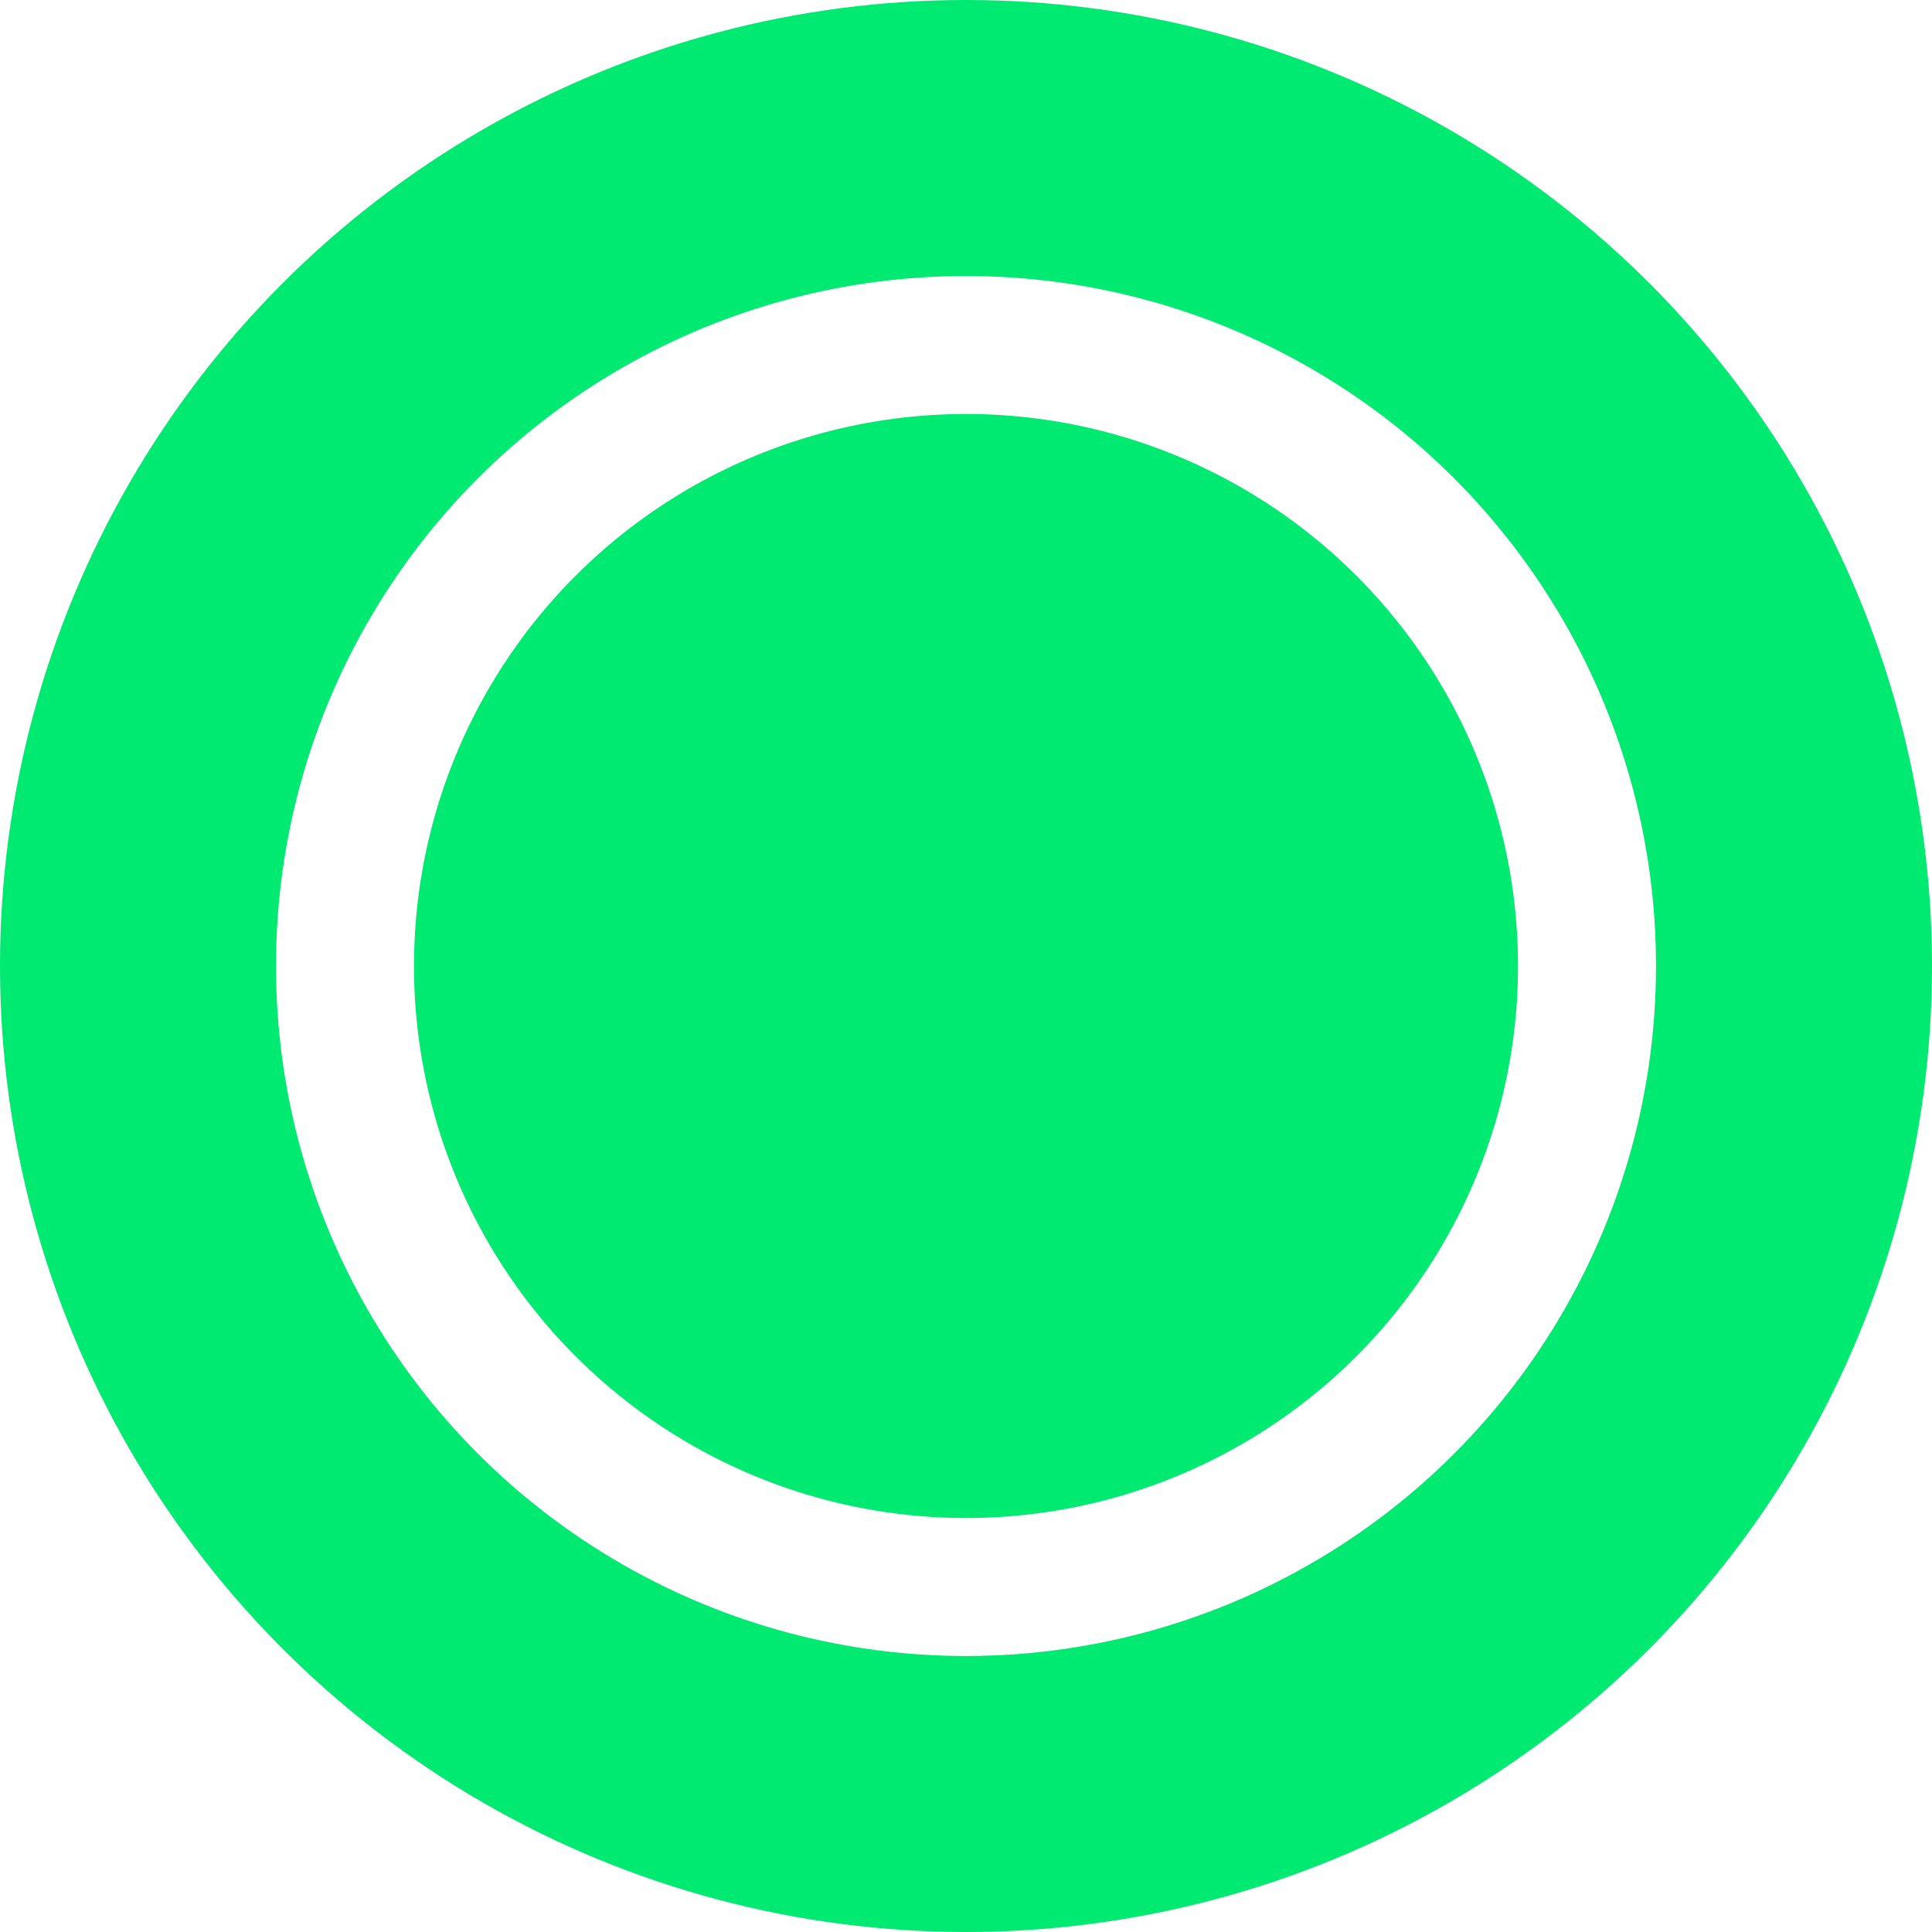
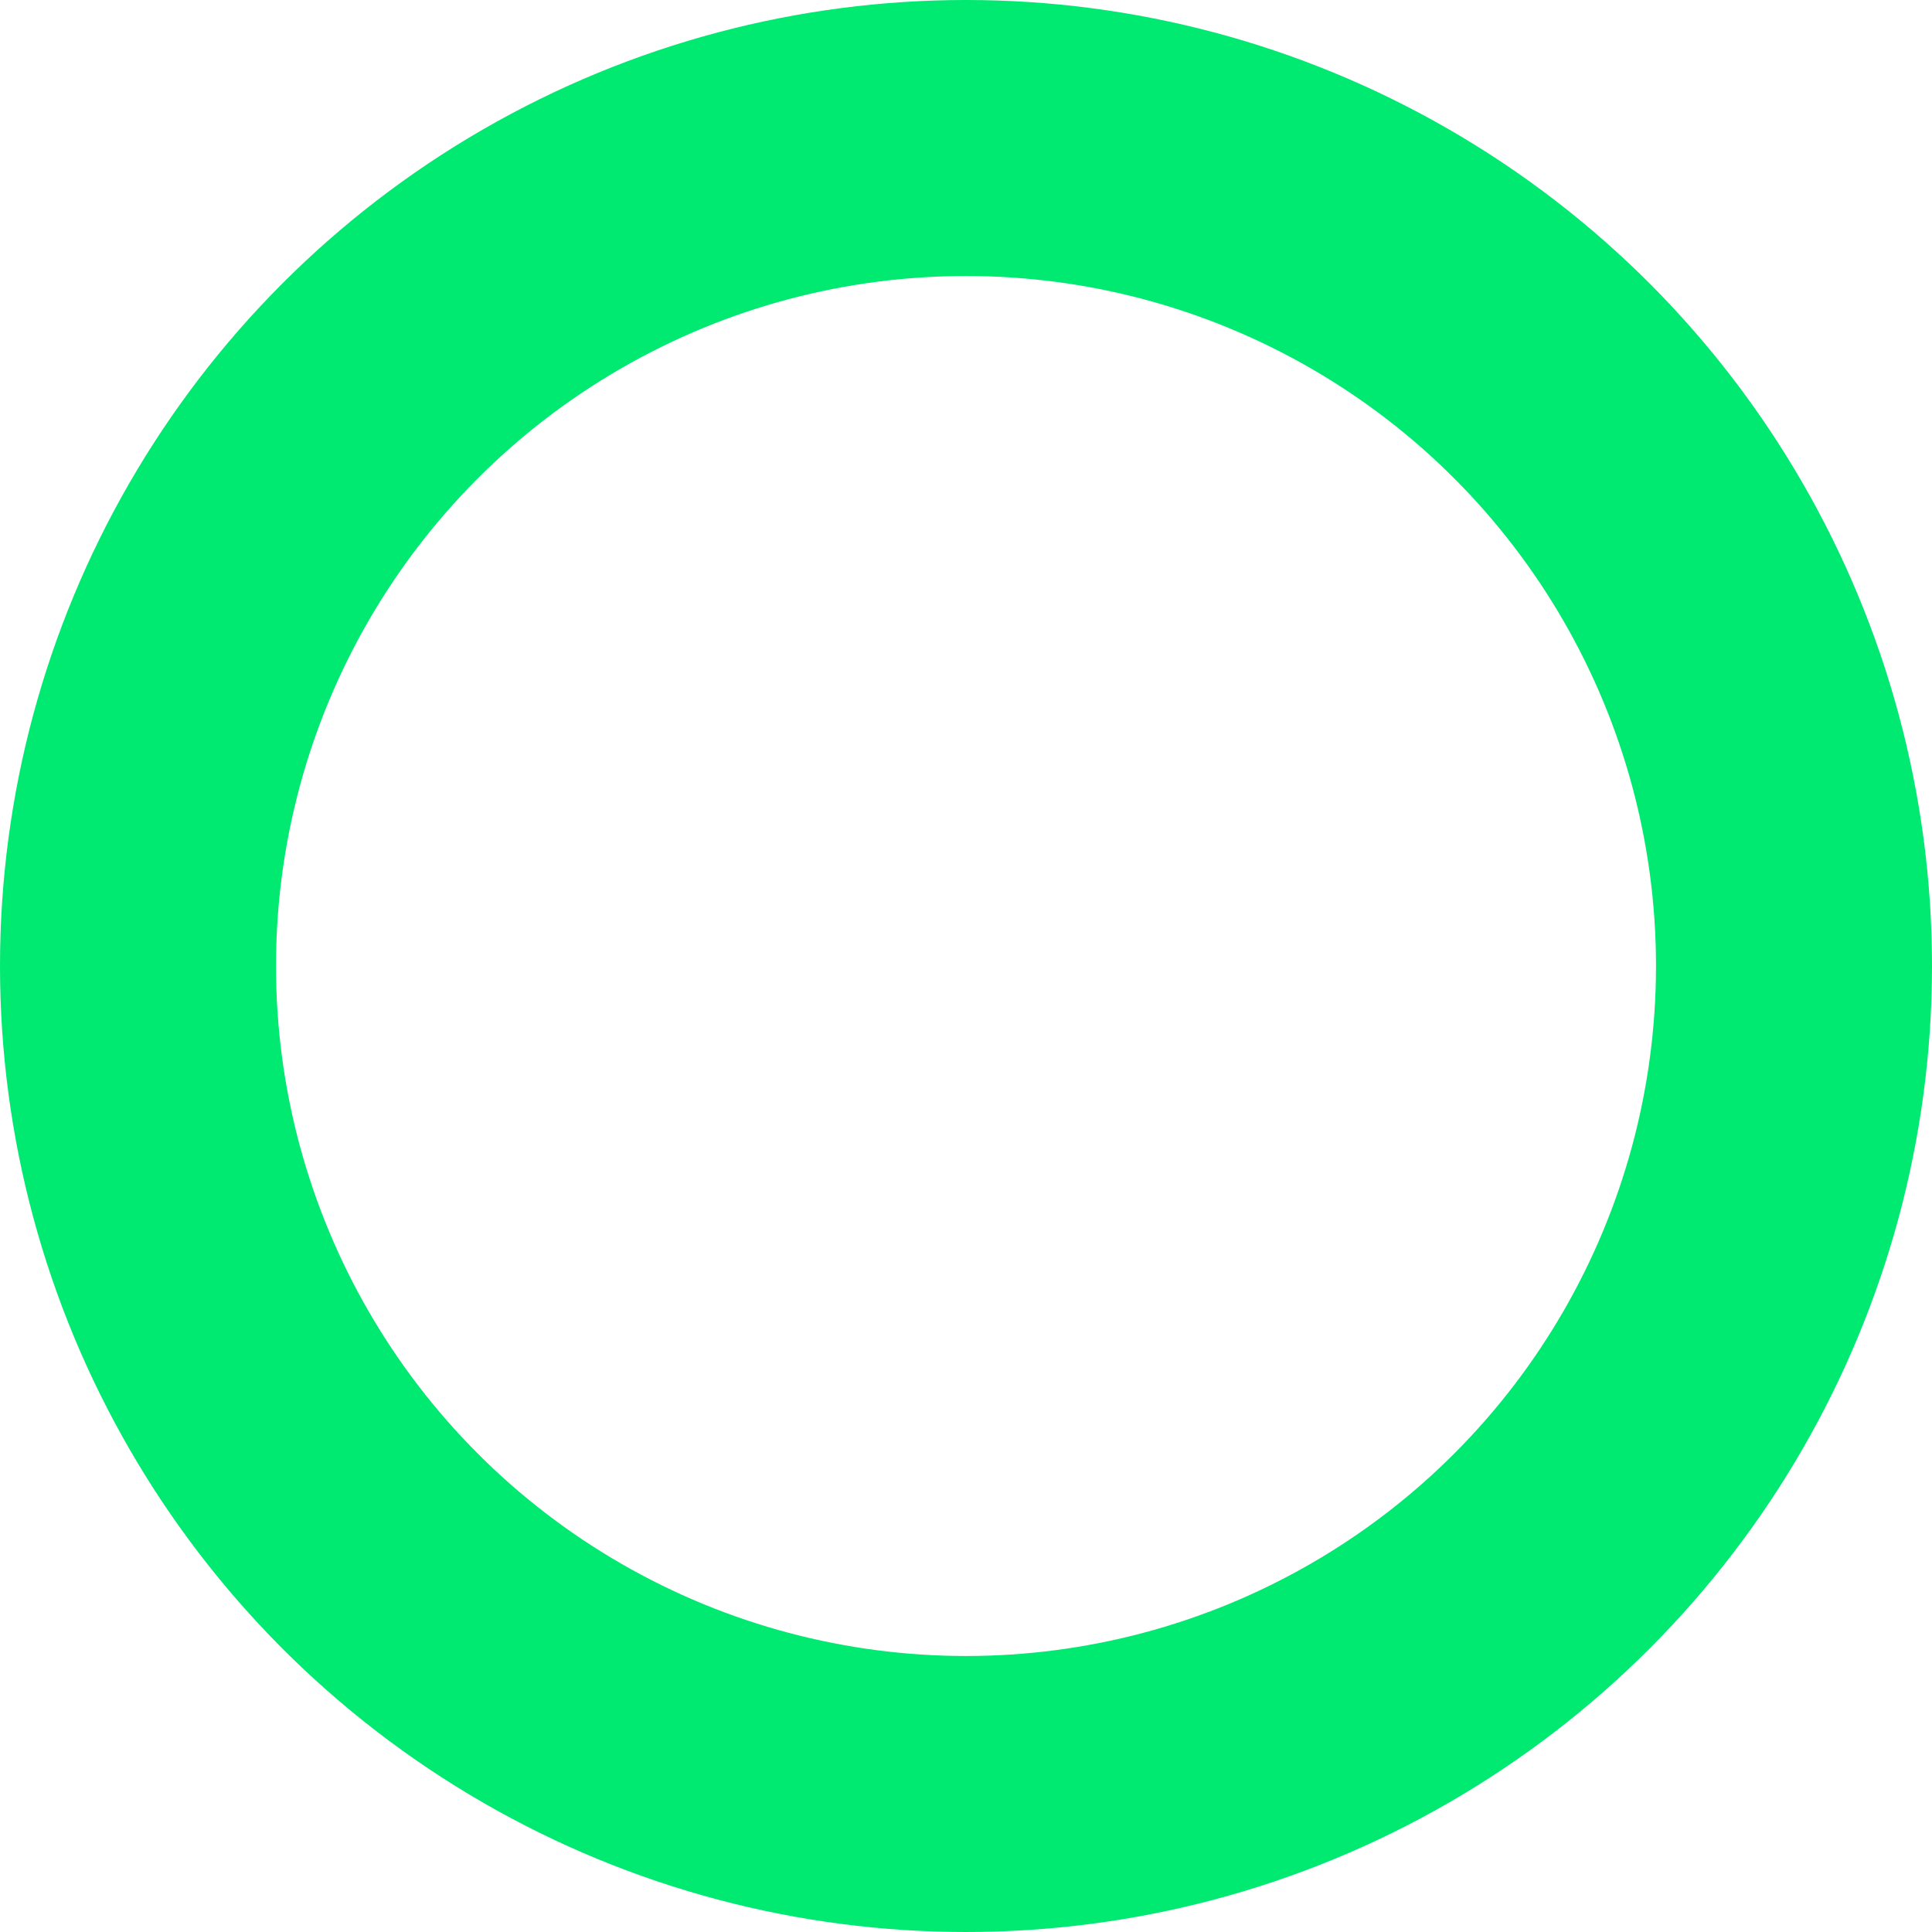
<svg xmlns="http://www.w3.org/2000/svg" width="14" height="14" viewBox="0 0 14 14" fill="none">
  <circle cx="7" cy="7" r="6" stroke="#00E971" stroke-width="2" />
-   <circle cx="7" cy="7" r="4" fill="#00E971" />
</svg>